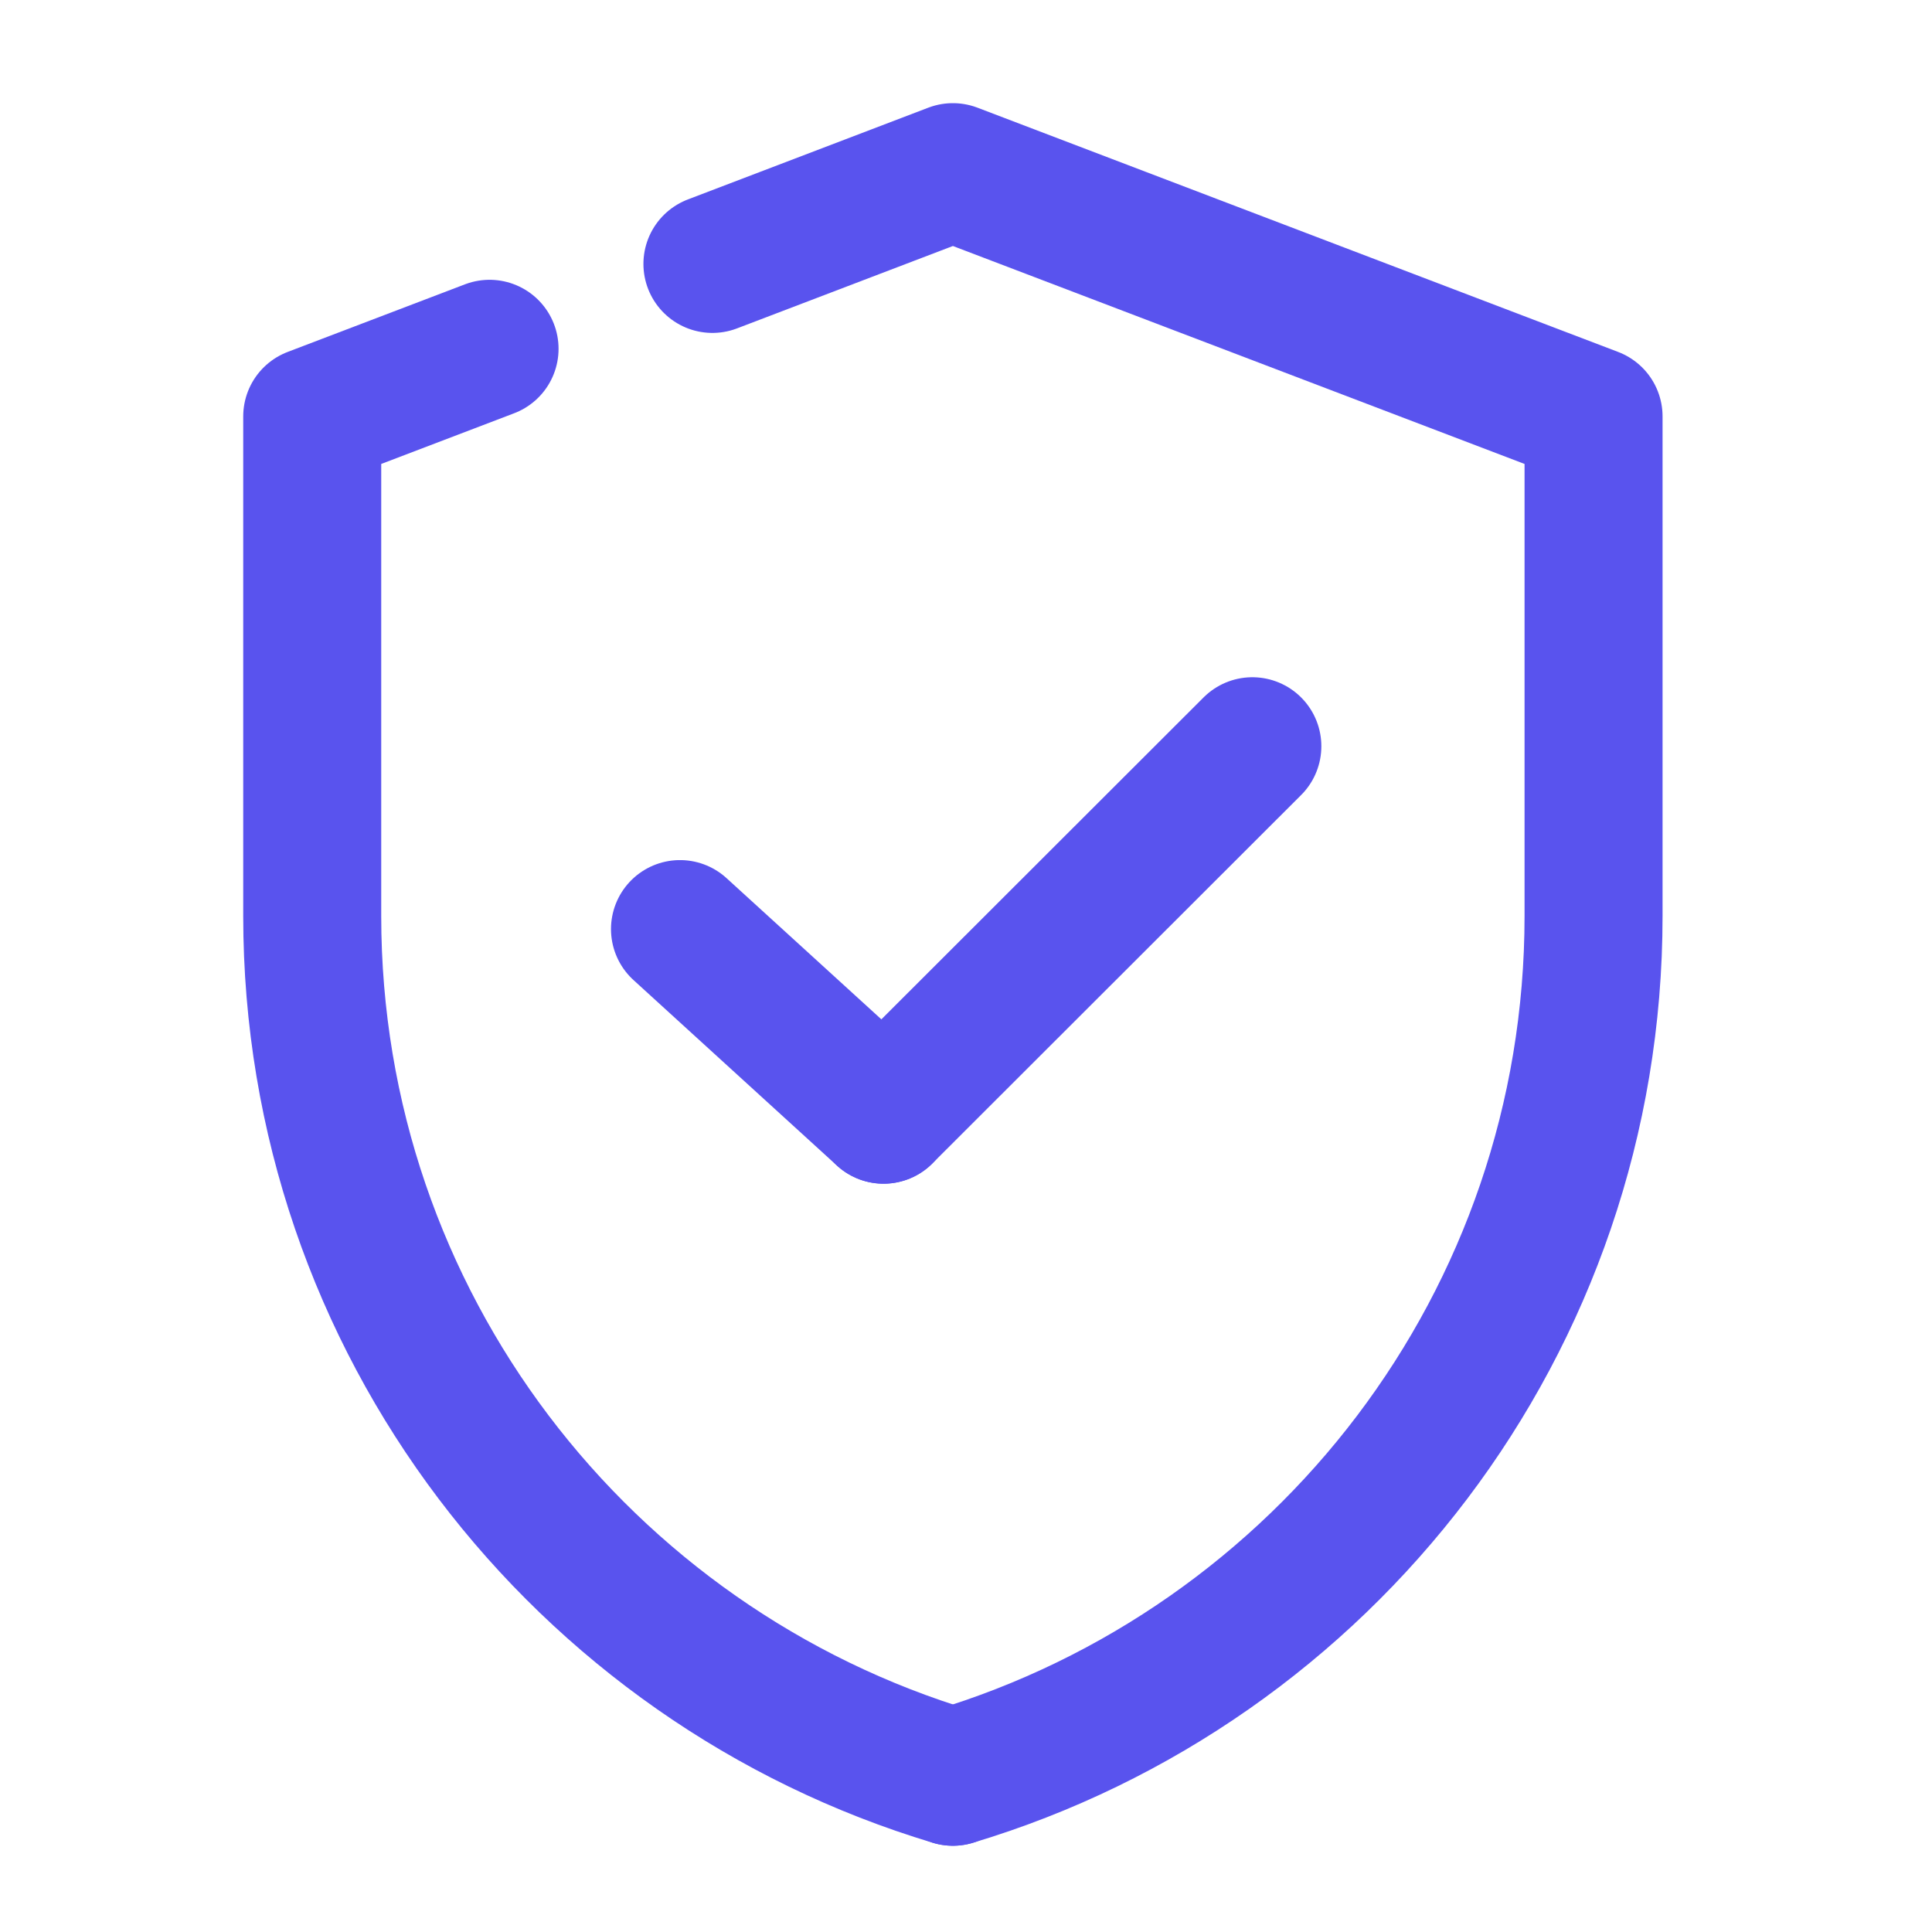
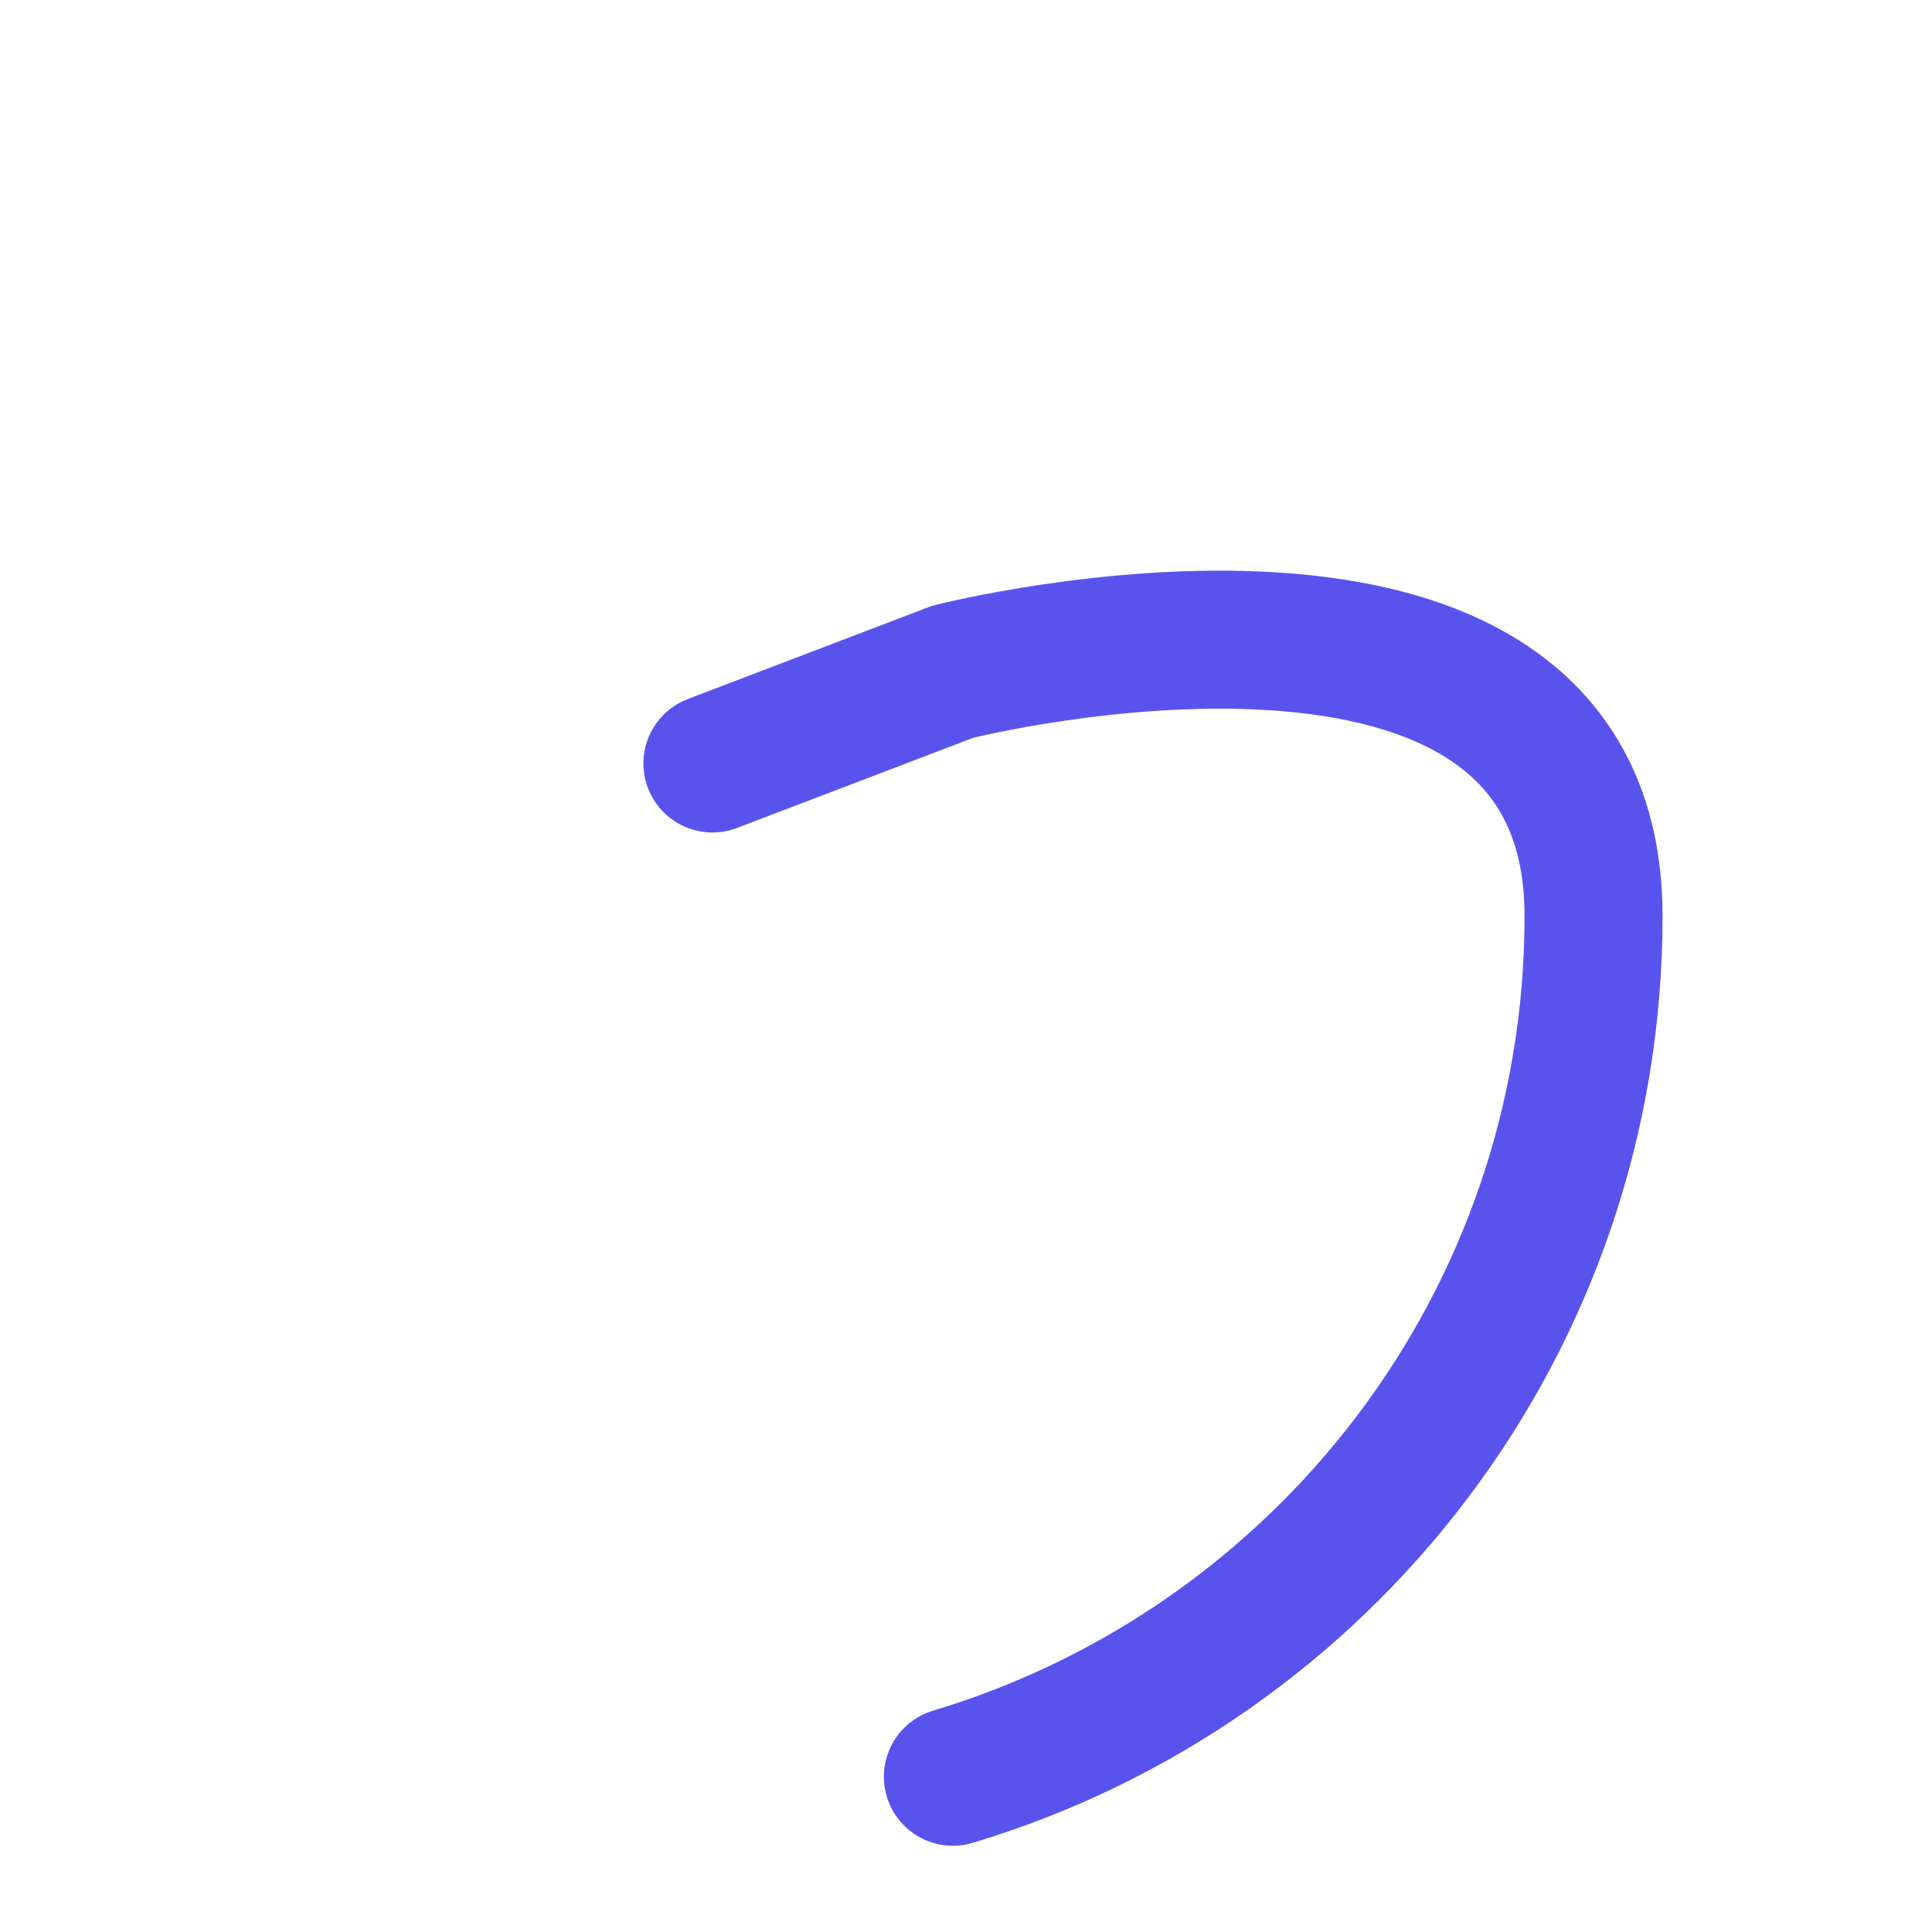
<svg xmlns="http://www.w3.org/2000/svg" id="Layer_1" data-name="Layer 1" viewBox="0 0 56 56">
  <defs>
    <style>
      .cls-1 {
        fill: none;
        stroke: #5953ee;
        stroke-linecap: round;
        stroke-linejoin: round;
        stroke-width: 4px;
      }
    </style>
  </defs>
  <g>
-     <line class="cls-1" x1="25.61" y1="32.31" x2="36.3" y2="21.63" />
-     <line class="cls-1" x1="25.61" y1="32.31" x2="19.71" y2="26.93" />
-   </g>
+     </g>
  <g>
-     <path class="cls-1" d="m27.62,51.5c10.74-3.22,18.57-13.16,18.57-24.95v-14.48s-18.57-7.08-18.57-7.08l-6.97,2.66" />
-     <path class="cls-1" d="m14.19,10.11l-5.14,1.96v14.48c0,11.78,7.83,21.73,18.57,24.95" />
+     <path class="cls-1" d="m27.62,51.5c10.74-3.22,18.57-13.16,18.57-24.95s-18.57-7.08-18.57-7.08l-6.97,2.66" />
  </g>
</svg>